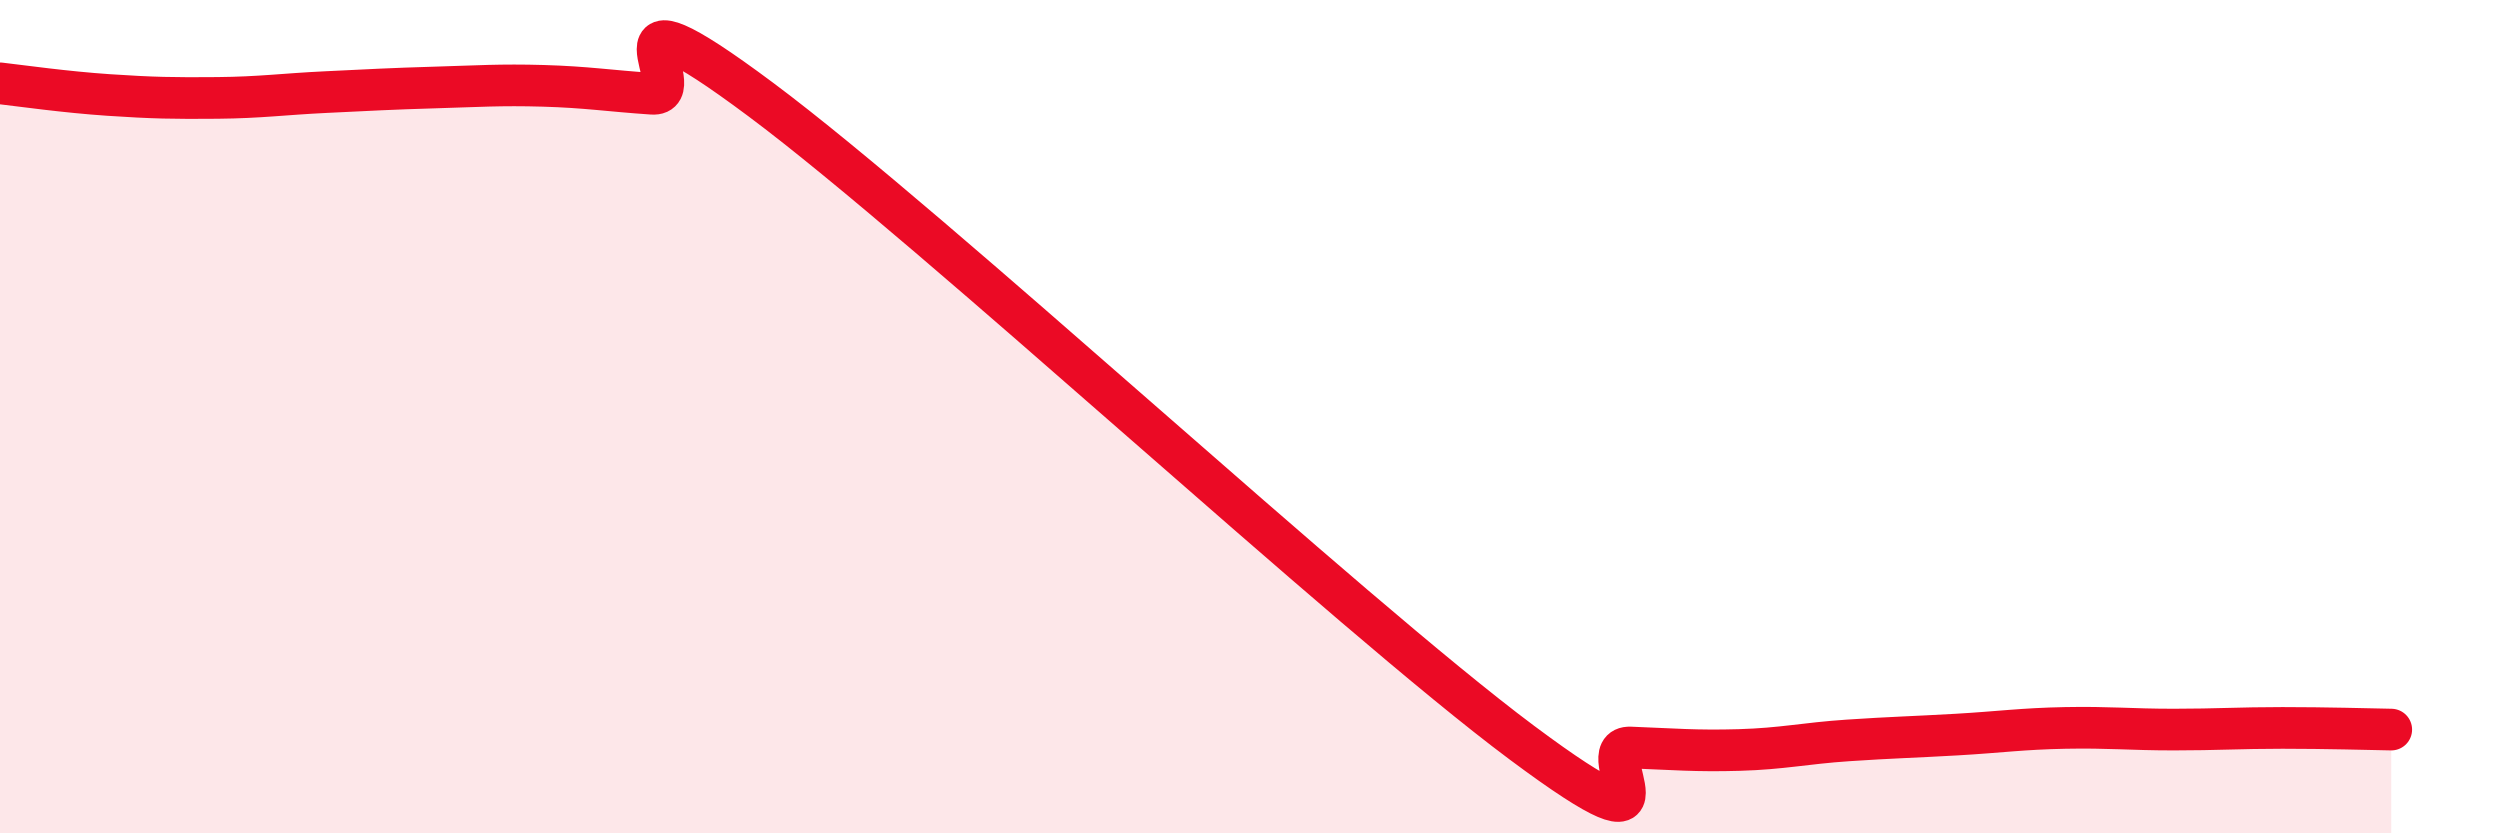
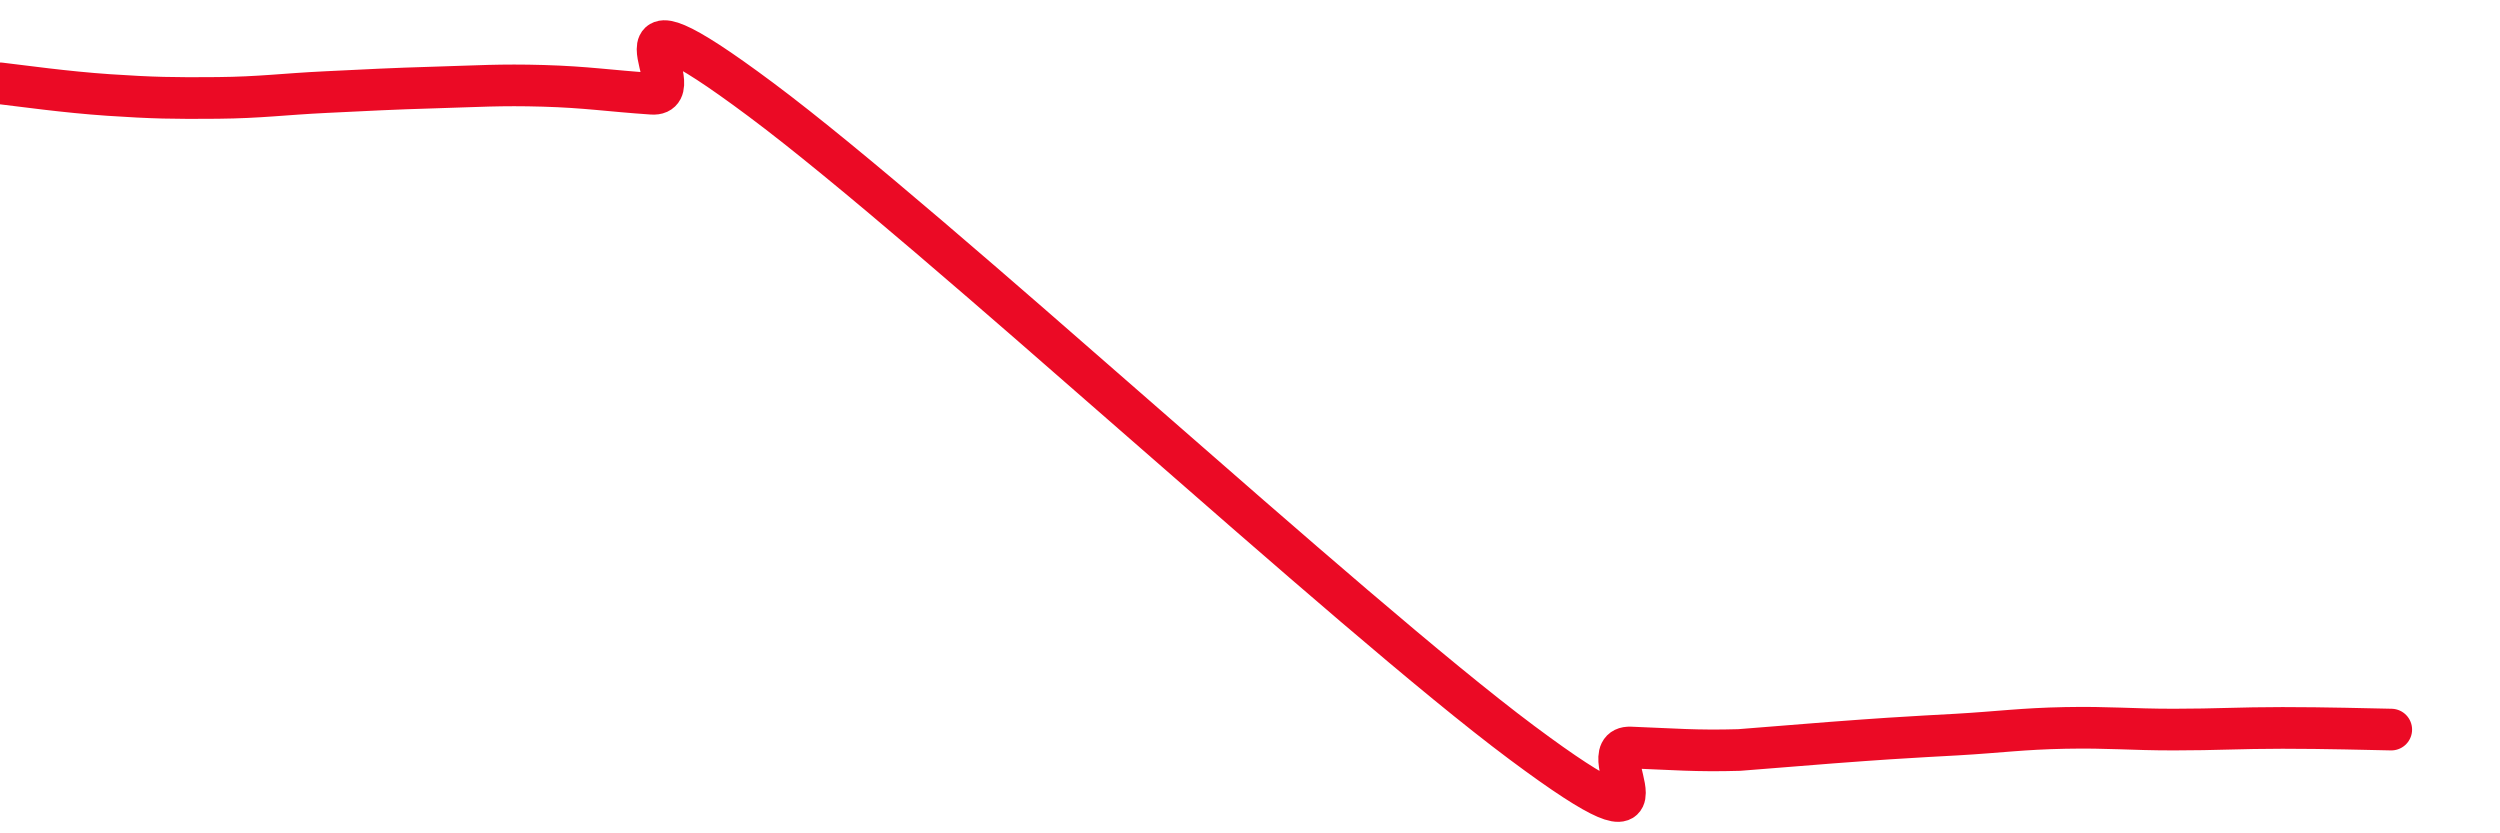
<svg xmlns="http://www.w3.org/2000/svg" width="60" height="20" viewBox="0 0 60 20">
-   <path d="M 0,2 C 0.52,2.06 1.57,2.21 2.61,2.28 C 3.65,2.35 4.18,2.36 5.22,2.35 C 6.26,2.34 6.79,2.26 7.83,2.21 C 8.87,2.16 9.39,2.13 10.43,2.1 C 11.47,2.07 12,2.03 13.04,2.06 C 14.08,2.09 14.61,2.18 15.65,2.25 C 16.69,2.32 14.09,-0.72 18.26,2.39 C 22.43,5.5 32.35,14.71 36.52,17.82 C 40.69,20.93 38.09,17.9 39.13,17.94 C 40.17,17.98 40.7,18.03 41.74,18 C 42.78,17.97 43.31,17.84 44.35,17.77 C 45.39,17.7 45.92,17.69 46.96,17.63 C 48,17.57 48.53,17.49 49.57,17.47 C 50.61,17.45 51.13,17.51 52.17,17.51 C 53.21,17.51 53.74,17.47 54.78,17.47 C 55.82,17.47 56.87,17.5 57.39,17.51L57.39 20L0 20Z" fill="#EB0A25" opacity="0.1" stroke-linecap="round" stroke-linejoin="round" />
-   <path d="M 0,2 C 0.52,2.06 1.57,2.21 2.61,2.28 C 3.65,2.35 4.18,2.36 5.22,2.35 C 6.26,2.34 6.79,2.26 7.83,2.21 C 8.87,2.16 9.39,2.13 10.43,2.1 C 11.47,2.07 12,2.03 13.04,2.06 C 14.08,2.09 14.61,2.18 15.65,2.25 C 16.69,2.32 14.09,-0.72 18.26,2.39 C 22.43,5.5 32.35,14.71 36.52,17.82 C 40.69,20.93 38.09,17.9 39.13,17.94 C 40.17,17.98 40.7,18.03 41.74,18 C 42.78,17.97 43.31,17.84 44.35,17.77 C 45.39,17.7 45.92,17.69 46.96,17.63 C 48,17.57 48.53,17.49 49.57,17.47 C 50.61,17.45 51.13,17.51 52.17,17.51 C 53.21,17.51 53.74,17.47 54.78,17.47 C 55.82,17.47 56.87,17.5 57.39,17.51" stroke="#EB0A25" stroke-width="1" fill="none" stroke-linecap="round" stroke-linejoin="round" />
+   <path d="M 0,2 C 0.52,2.06 1.57,2.21 2.61,2.28 C 3.65,2.35 4.18,2.36 5.22,2.35 C 6.26,2.34 6.79,2.26 7.83,2.21 C 8.87,2.16 9.39,2.13 10.43,2.1 C 11.47,2.07 12,2.03 13.04,2.06 C 14.08,2.09 14.61,2.18 15.65,2.25 C 16.69,2.32 14.09,-0.72 18.26,2.39 C 22.43,5.5 32.35,14.71 36.52,17.82 C 40.69,20.93 38.09,17.9 39.13,17.94 C 40.17,17.98 40.7,18.03 41.74,18 C 45.39,17.7 45.92,17.69 46.96,17.63 C 48,17.57 48.53,17.49 49.57,17.47 C 50.61,17.45 51.13,17.51 52.17,17.51 C 53.21,17.51 53.74,17.47 54.78,17.47 C 55.82,17.47 56.87,17.5 57.39,17.51" stroke="#EB0A25" stroke-width="1" fill="none" stroke-linecap="round" stroke-linejoin="round" />
</svg>